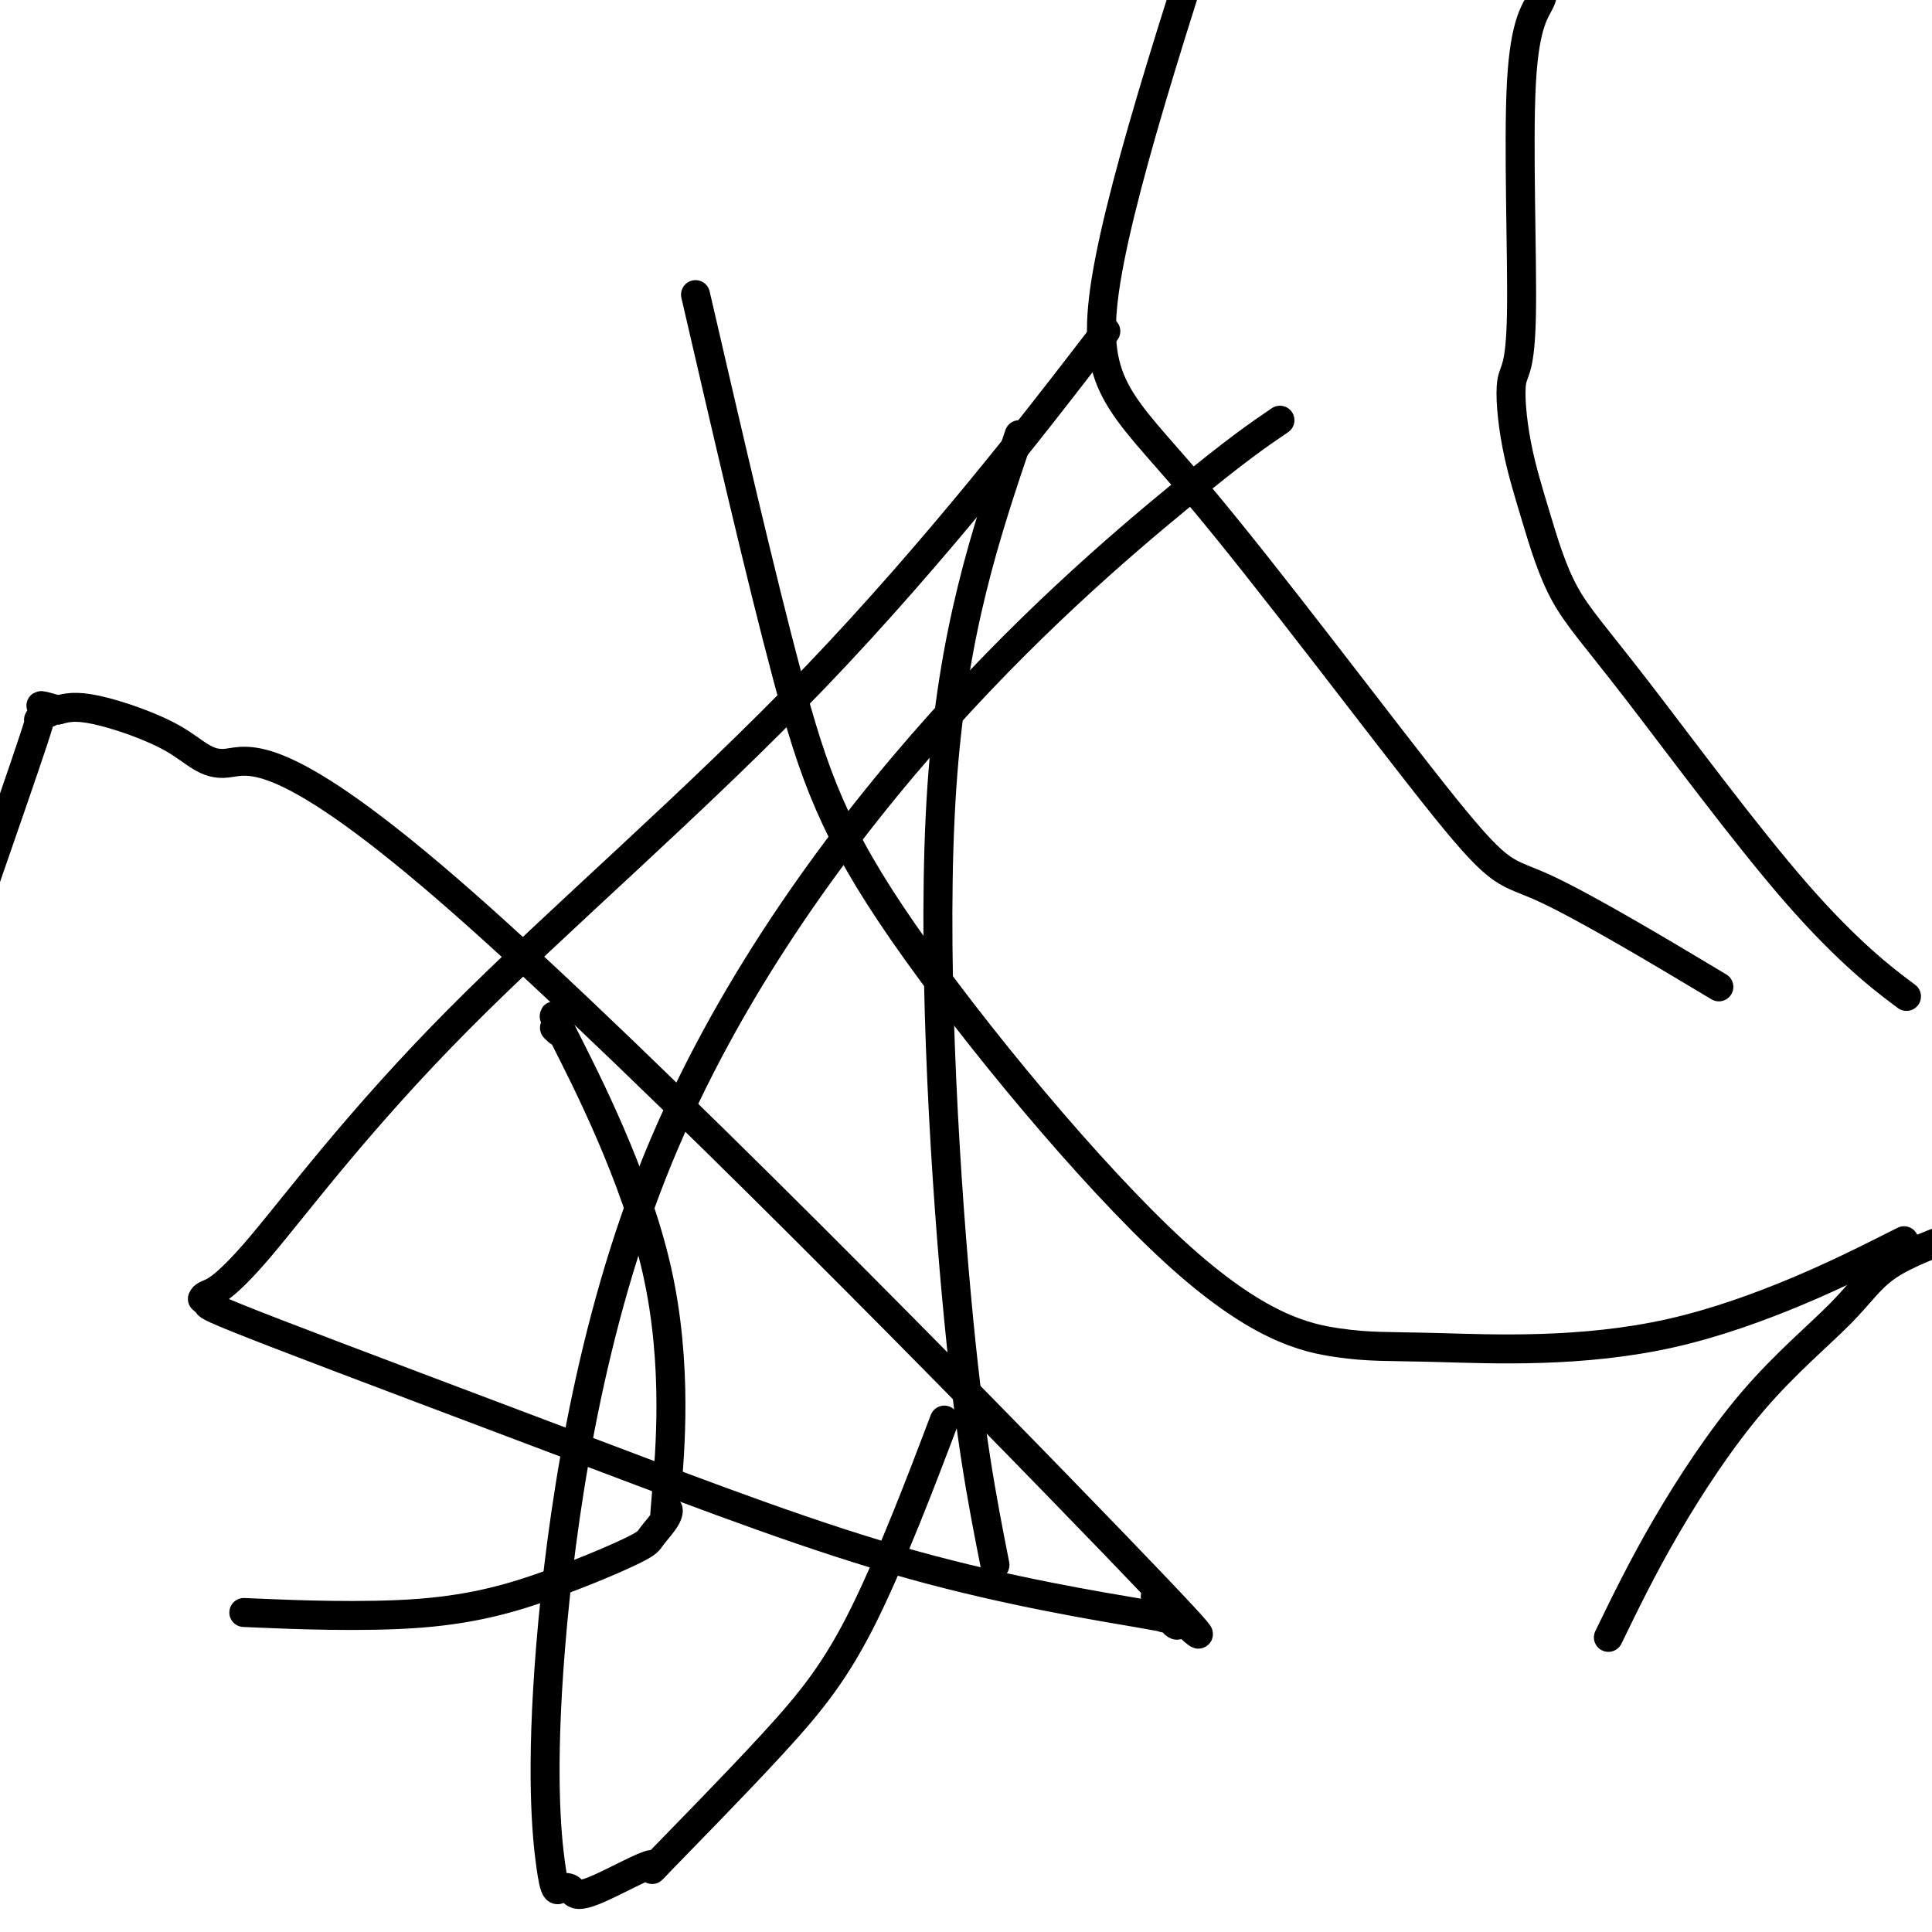
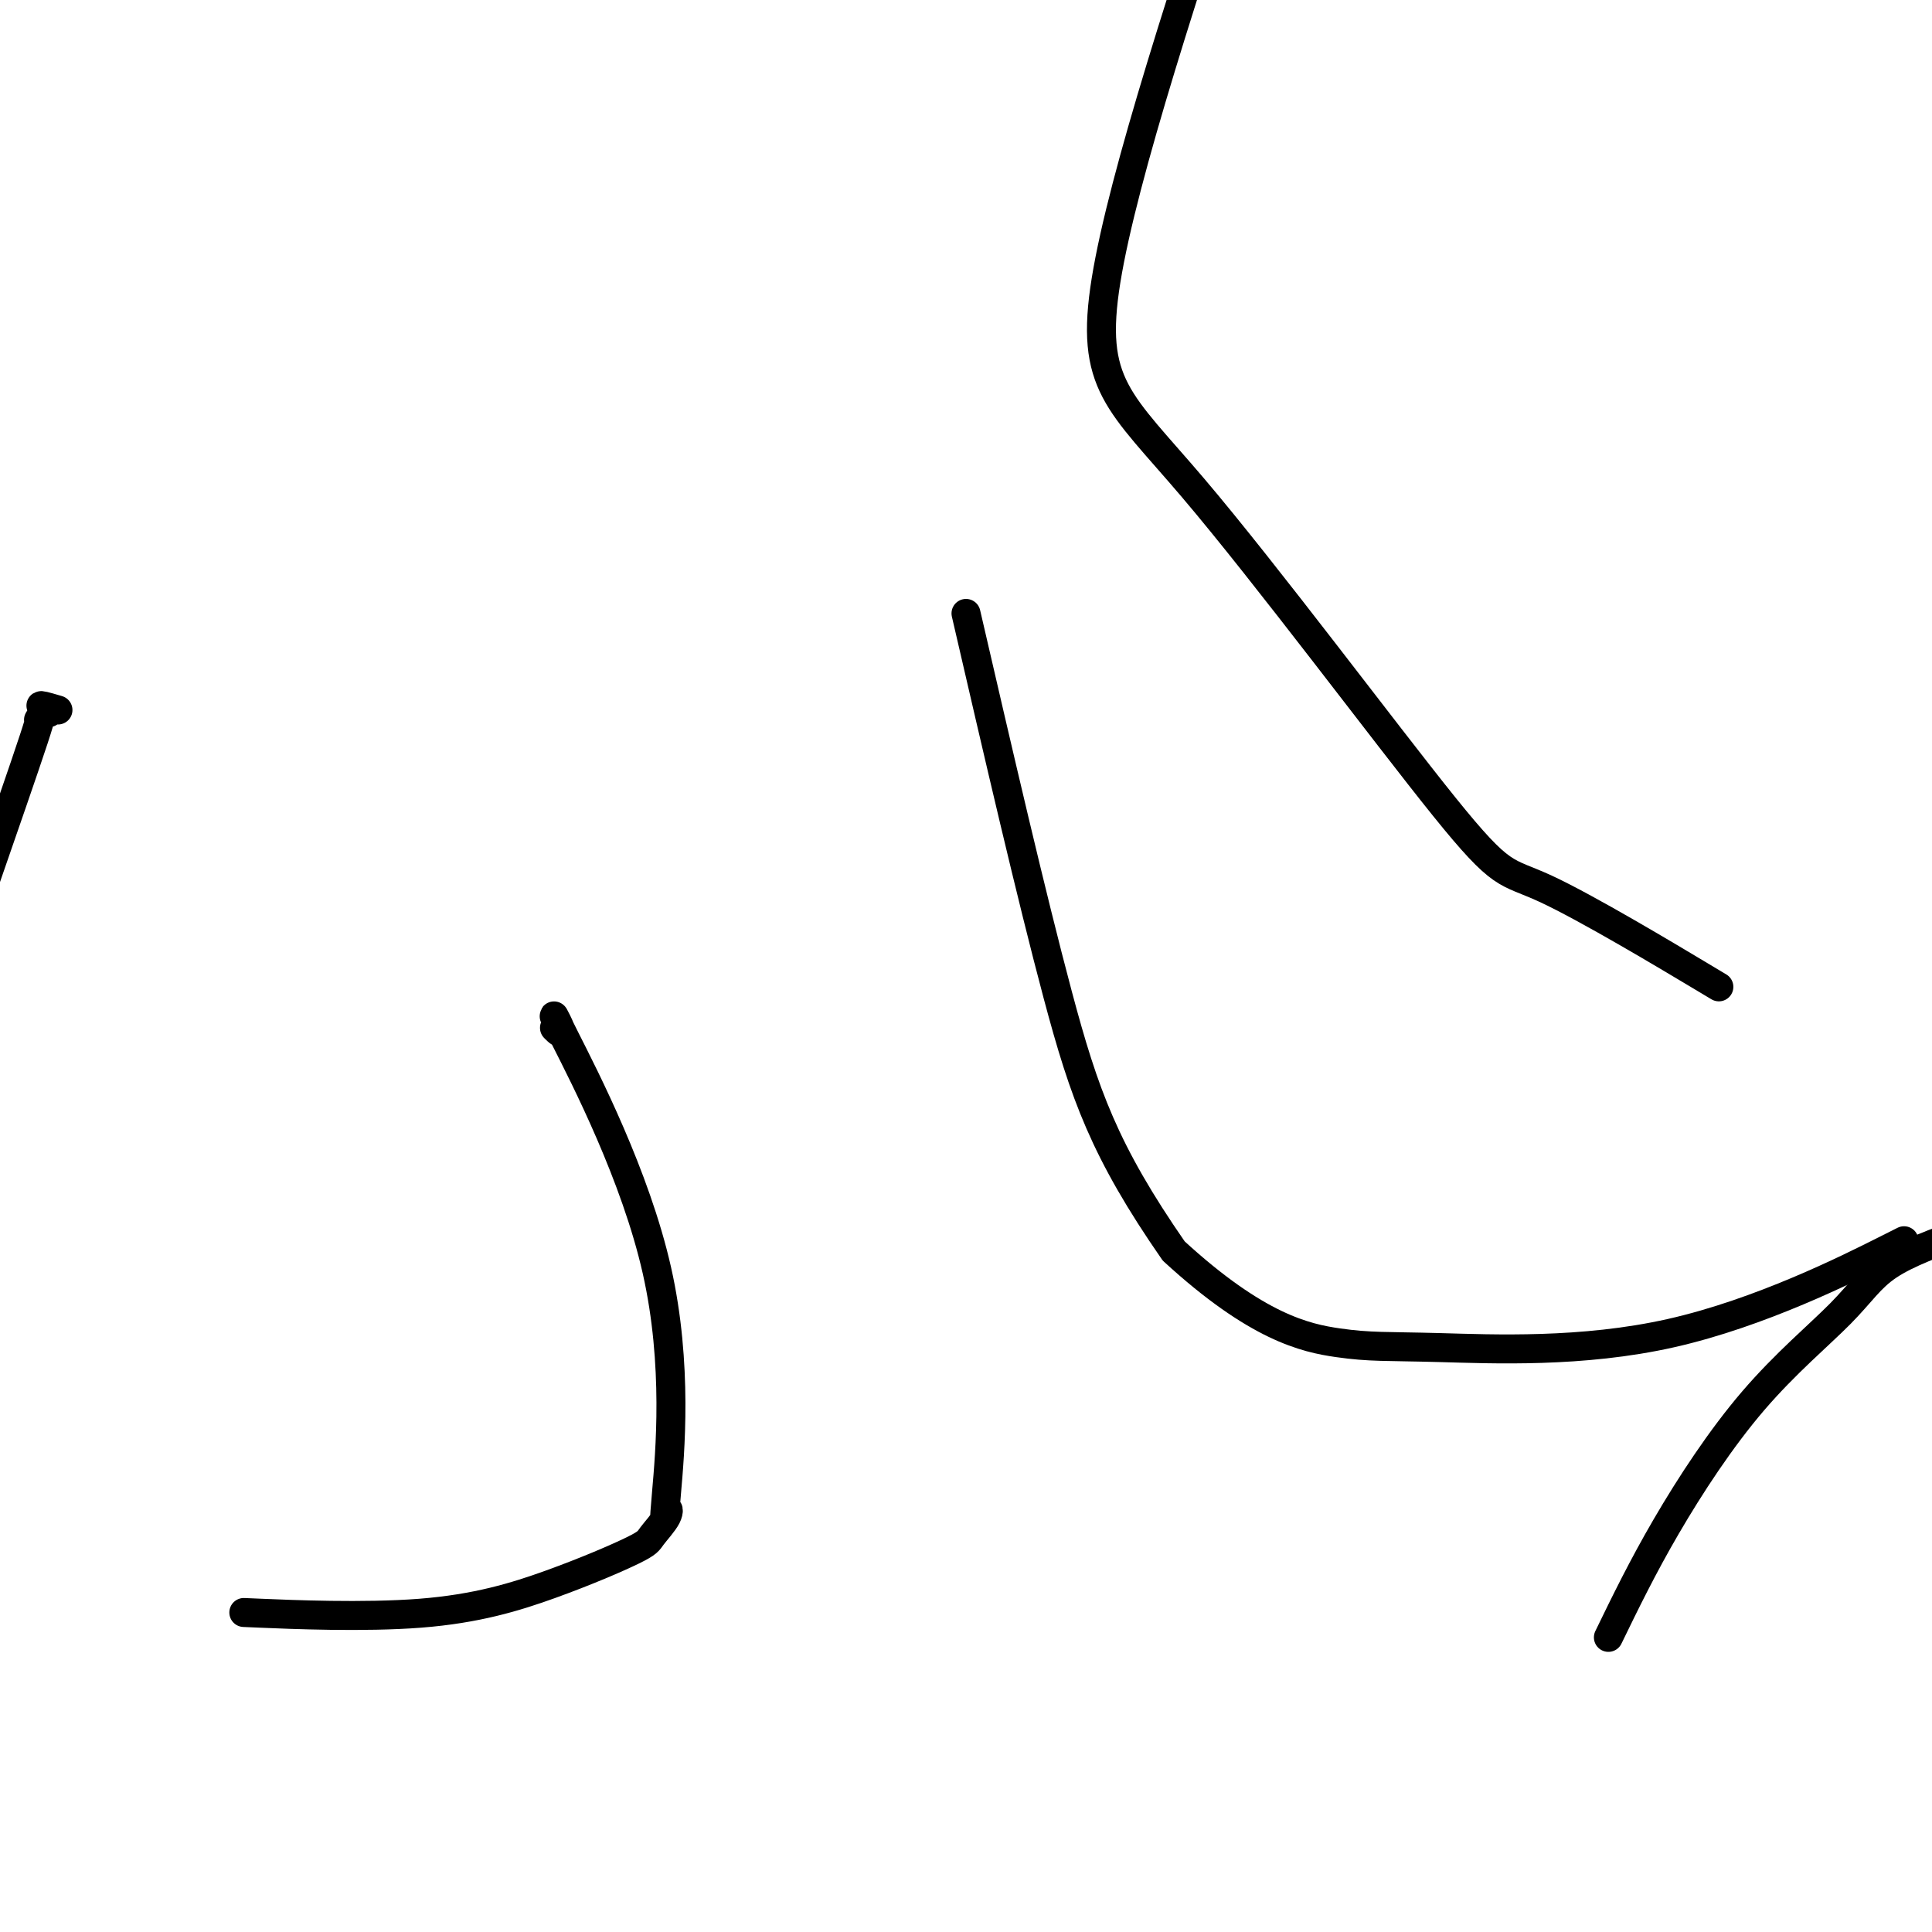
<svg xmlns="http://www.w3.org/2000/svg" viewBox="0 0 400 400" version="1.1">
  <g fill="none" stroke="#000000" stroke-width="6" stroke-linecap="round" stroke-linejoin="round">
    <path d="M333,339c3.525,-7.254 7.049,-14.507 12,-23c4.951,-8.493 11.327,-18.225 18,-26c6.673,-7.775 13.643,-13.593 18,-18c4.357,-4.407 6.102,-7.402 10,-10c3.898,-2.598 9.949,-4.799 16,-7" />
    <path d="M352,202c3.358,2.010 6.715,4.021 0,0c-6.715,-4.021 -23.504,-14.072 -32,-18c-8.496,-3.928 -8.700,-1.733 -21,-17c-12.300,-15.267 -36.696,-47.995 -52,-66c-15.304,-18.005 -21.515,-21.287 -18,-43c3.515,-21.713 16.758,-61.856 30,-102" />
-     <path d="M393,205c1.488,1.125 2.976,2.250 0,0c-2.976,-2.250 -10.415,-7.875 -21,-20c-10.585,-12.125 -24.317,-30.748 -33,-42c-8.683,-11.252 -12.318,-15.131 -15,-20c-2.682,-4.869 -4.411,-10.727 -6,-16c-1.589,-5.273 -3.038,-9.962 -4,-15c-0.962,-5.038 -1.437,-10.424 -1,-13c0.437,-2.576 1.787,-2.340 2,-14c0.213,-11.660 -0.712,-35.216 0,-48c0.712,-12.784 3.061,-14.795 4,-17c0.939,-2.205 0.470,-4.602 0,-7" />
-     <path d="M224,75c4.293,-5.568 8.586,-11.135 0,0c-8.586,11.135 -30.052,38.973 -55,65c-24.948,26.027 -53.378,50.242 -74,71c-20.622,20.758 -33.434,38.060 -41,47c-7.566,8.940 -9.885,9.519 -11,10c-1.115,0.481 -1.027,0.864 -1,1c0.027,0.136 -0.006,0.025 0,0c0.006,-0.025 0.052,0.035 0,0c-0.052,-0.035 -0.201,-0.165 0,0c0.201,0.165 0.752,0.626 1,1c0.248,0.374 0.193,0.661 14,6c13.807,5.339 41.477,15.731 66,25c24.523,9.269 45.900,17.414 66,23c20.100,5.586 38.925,8.612 47,10c8.075,1.388 5.401,1.137 5,1c-0.401,-0.137 1.471,-0.162 2,0c0.529,0.162 -0.284,0.509 0,1c0.284,0.491 1.667,1.124 0,-1c-1.667,-2.124 -6.382,-7.006 -2,-3c4.382,4.006 17.860,16.901 -10,-12c-27.860,-28.901 -97.059,-99.598 -135,-133c-37.941,-33.402 -44.623,-29.510 -49,-29c-4.377,0.510 -6.448,-2.363 -11,-5c-4.552,-2.637 -11.586,-5.039 -16,-6c-4.414,-0.961 -6.207,-0.480 -8,0" />
    <path d="M12,147c-5.828,-1.736 -2.899,-0.576 -2,0c0.899,0.576 -0.233,0.567 -1,1c-0.767,0.433 -1.168,1.309 -1,1c0.168,-0.309 0.905,-1.803 -1,4c-1.905,5.803 -6.453,18.901 -11,32" />
    <path d="M54,334c-3.049,-0.130 -6.098,-0.259 0,0c6.098,0.259 21.344,0.908 33,0c11.656,-0.908 19.723,-3.373 27,-6c7.277,-2.627 13.765,-5.417 17,-7c3.235,-1.583 3.218,-1.957 4,-3c0.782,-1.043 2.363,-2.753 3,-4c0.637,-1.247 0.330,-2.031 0,-1c-0.330,1.031 -0.685,3.876 0,-4c0.685,-7.876 2.408,-26.475 -2,-46c-4.408,-19.525 -14.946,-39.978 -19,-48c-4.054,-8.022 -1.622,-3.614 -1,-2c0.622,1.614 -0.565,0.433 -1,0c-0.435,-0.433 -0.117,-0.116 0,0c0.117,0.116 0.033,0.033 0,0c-0.033,-0.033 -0.017,-0.017 0,0" />
-     <path d="M206,324c-2.689,-13.600 -5.378,-27.200 -8,-56c-2.622,-28.800 -5.178,-72.800 -3,-105c2.178,-32.200 9.089,-52.600 16,-73" />
-     <path d="M194,298c1.310,-3.453 2.621,-6.907 0,0c-2.621,6.907 -9.173,24.173 -15,36c-5.827,11.827 -10.927,18.213 -19,27c-8.073,8.787 -19.118,19.973 -23,24c-3.882,4.027 -0.602,0.896 -2,1c-1.398,0.104 -7.476,3.445 -11,5c-3.524,1.555 -4.495,1.324 -5,1c-0.505,-0.324 -0.545,-0.740 -1,-1c-0.455,-0.260 -1.327,-0.362 -2,0c-0.673,0.362 -1.148,1.188 -2,-5c-0.852,-6.188 -2.082,-19.390 0,-45c2.082,-25.610 7.476,-63.627 21,-98c13.524,-34.373 35.180,-65.100 56,-89c20.820,-23.900 40.806,-40.971 53,-51c12.194,-10.029 16.597,-13.014 21,-16" />
-     <path d="M390,259c3.653,-1.835 7.305,-3.669 0,0c-7.305,3.669 -25.568,12.843 -44,17c-18.432,4.157 -37.032,3.298 -48,3c-10.968,-0.298 -14.304,-0.036 -21,-1c-6.696,-0.964 -16.754,-3.155 -34,-19c-17.246,-15.845 -41.682,-45.343 -56,-66c-14.318,-20.657 -18.520,-32.473 -24,-53c-5.480,-20.527 -12.240,-49.763 -19,-79" />
+     <path d="M390,259c3.653,-1.835 7.305,-3.669 0,0c-7.305,3.669 -25.568,12.843 -44,17c-18.432,4.157 -37.032,3.298 -48,3c-10.968,-0.298 -14.304,-0.036 -21,-1c-6.696,-0.964 -16.754,-3.155 -34,-19c-14.318,-20.657 -18.520,-32.473 -24,-53c-5.480,-20.527 -12.240,-49.763 -19,-79" />
  </g>
</svg>